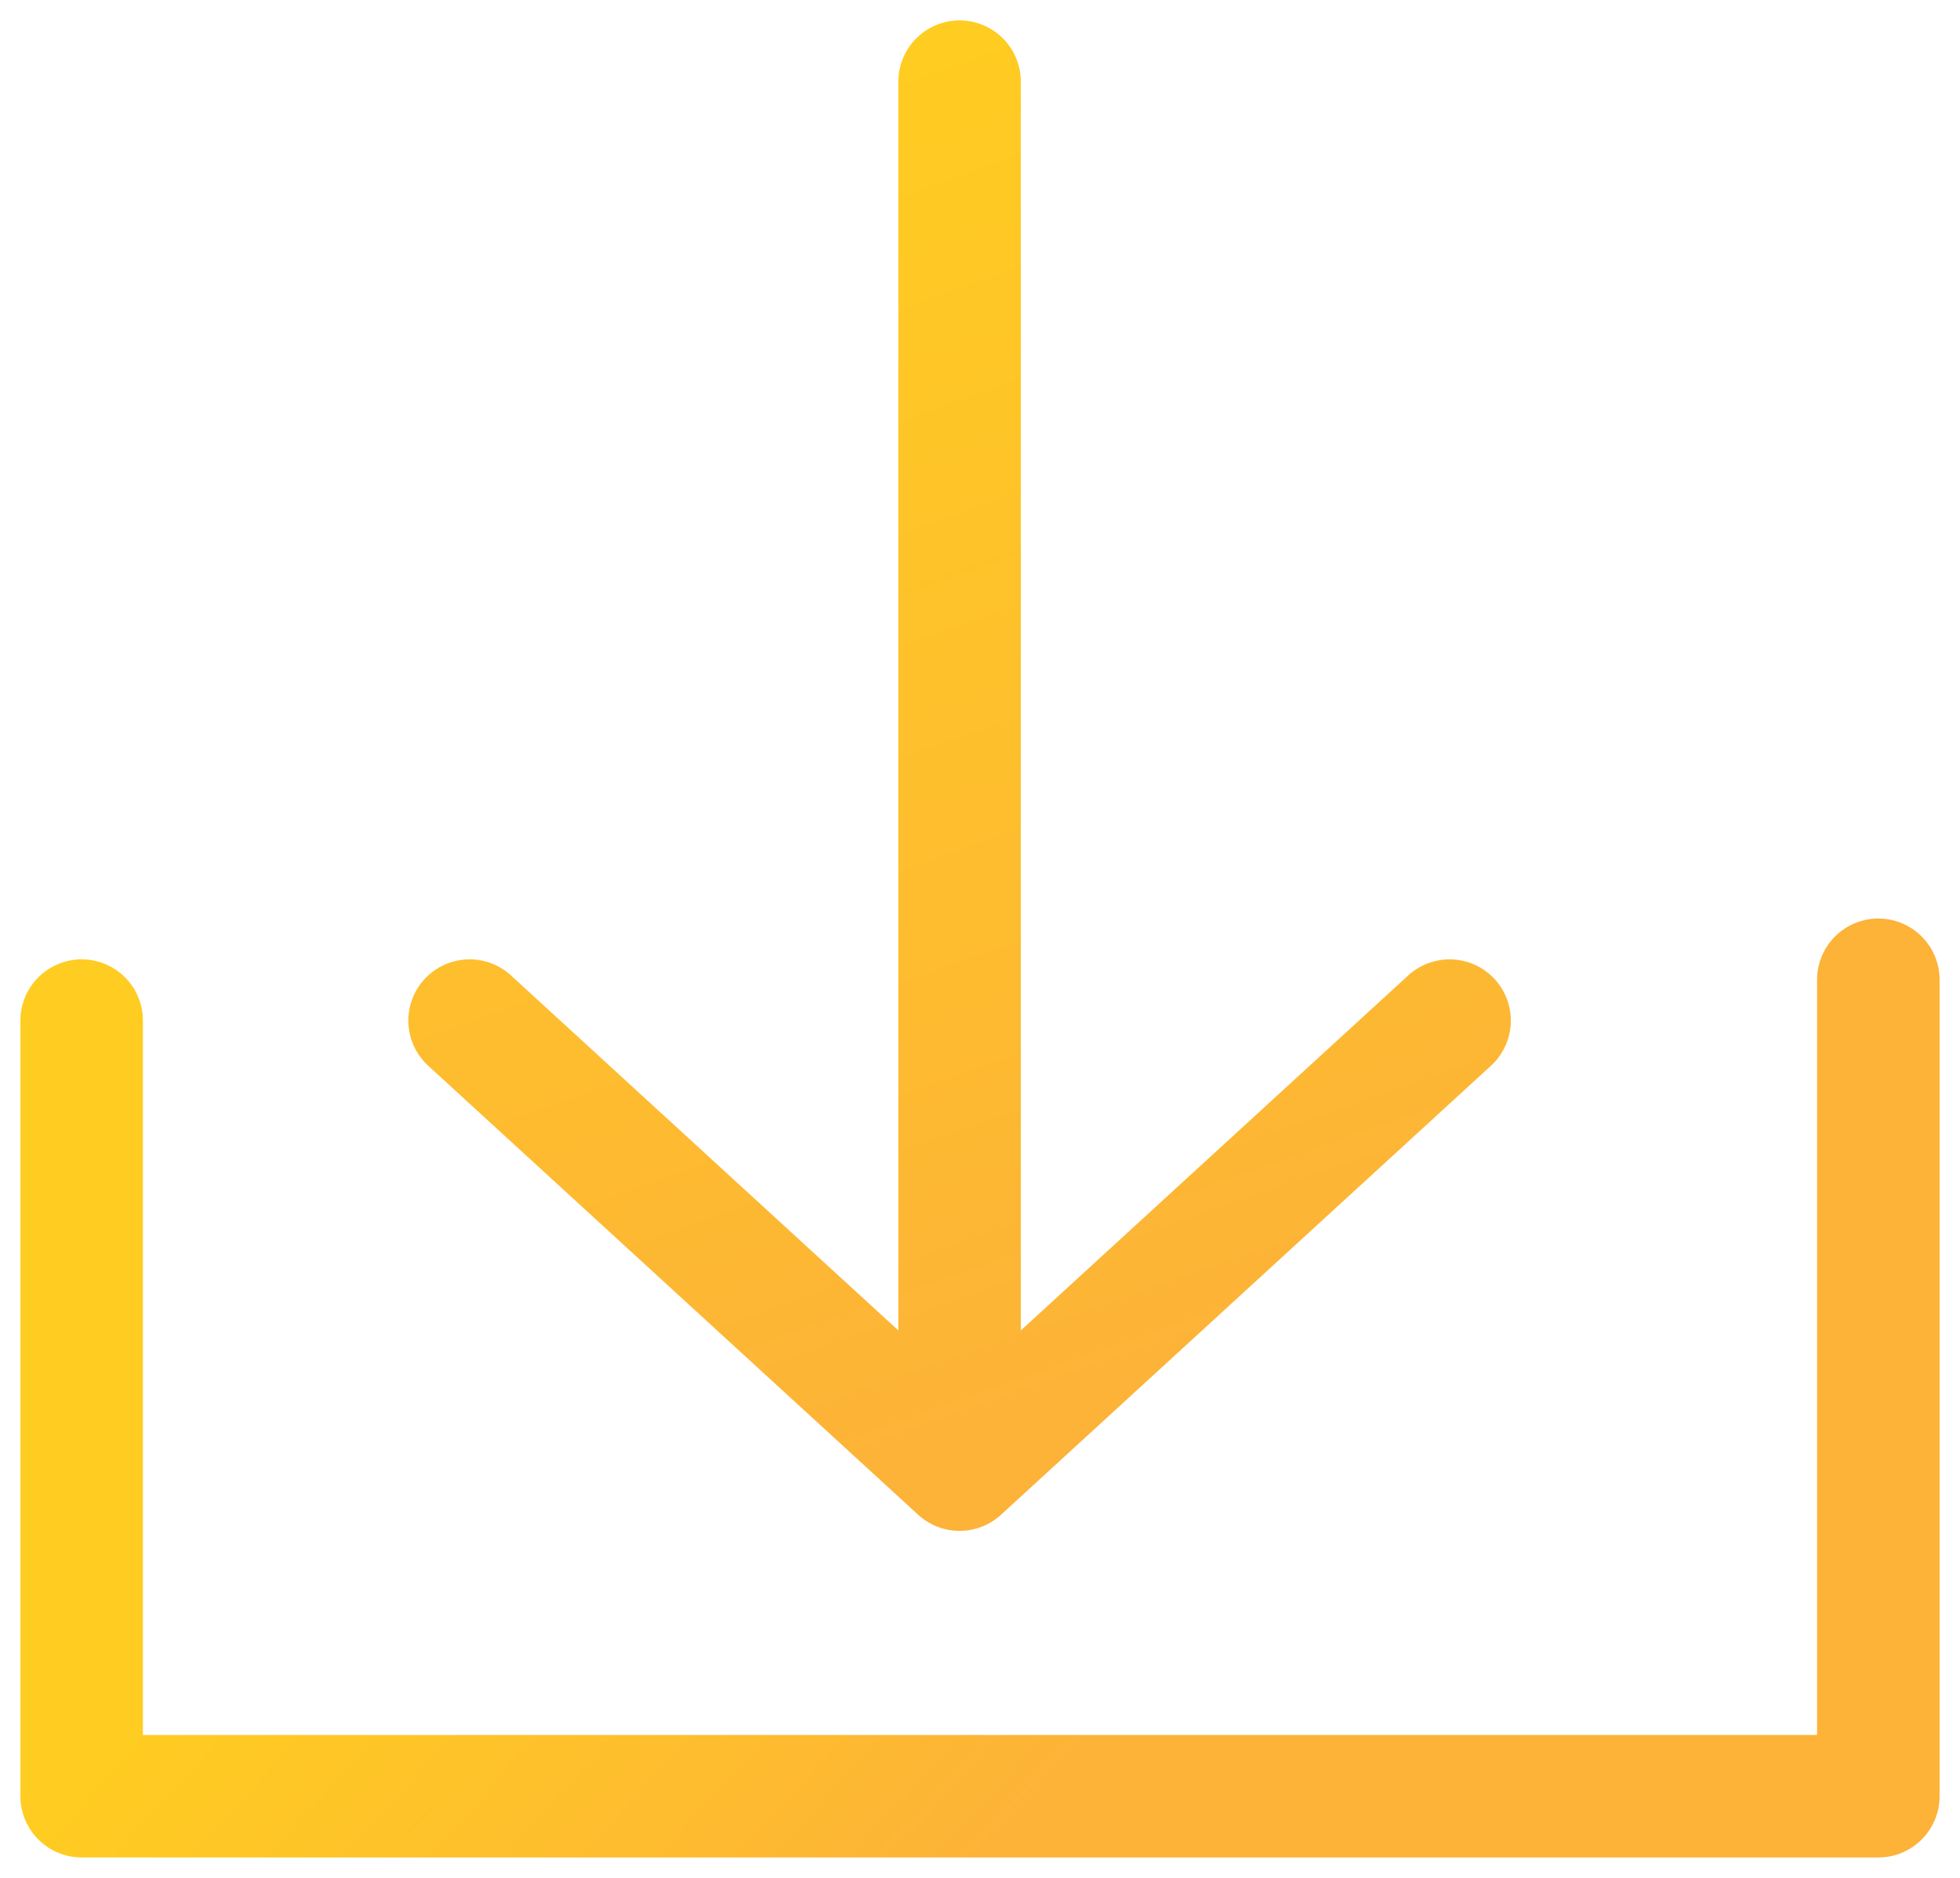
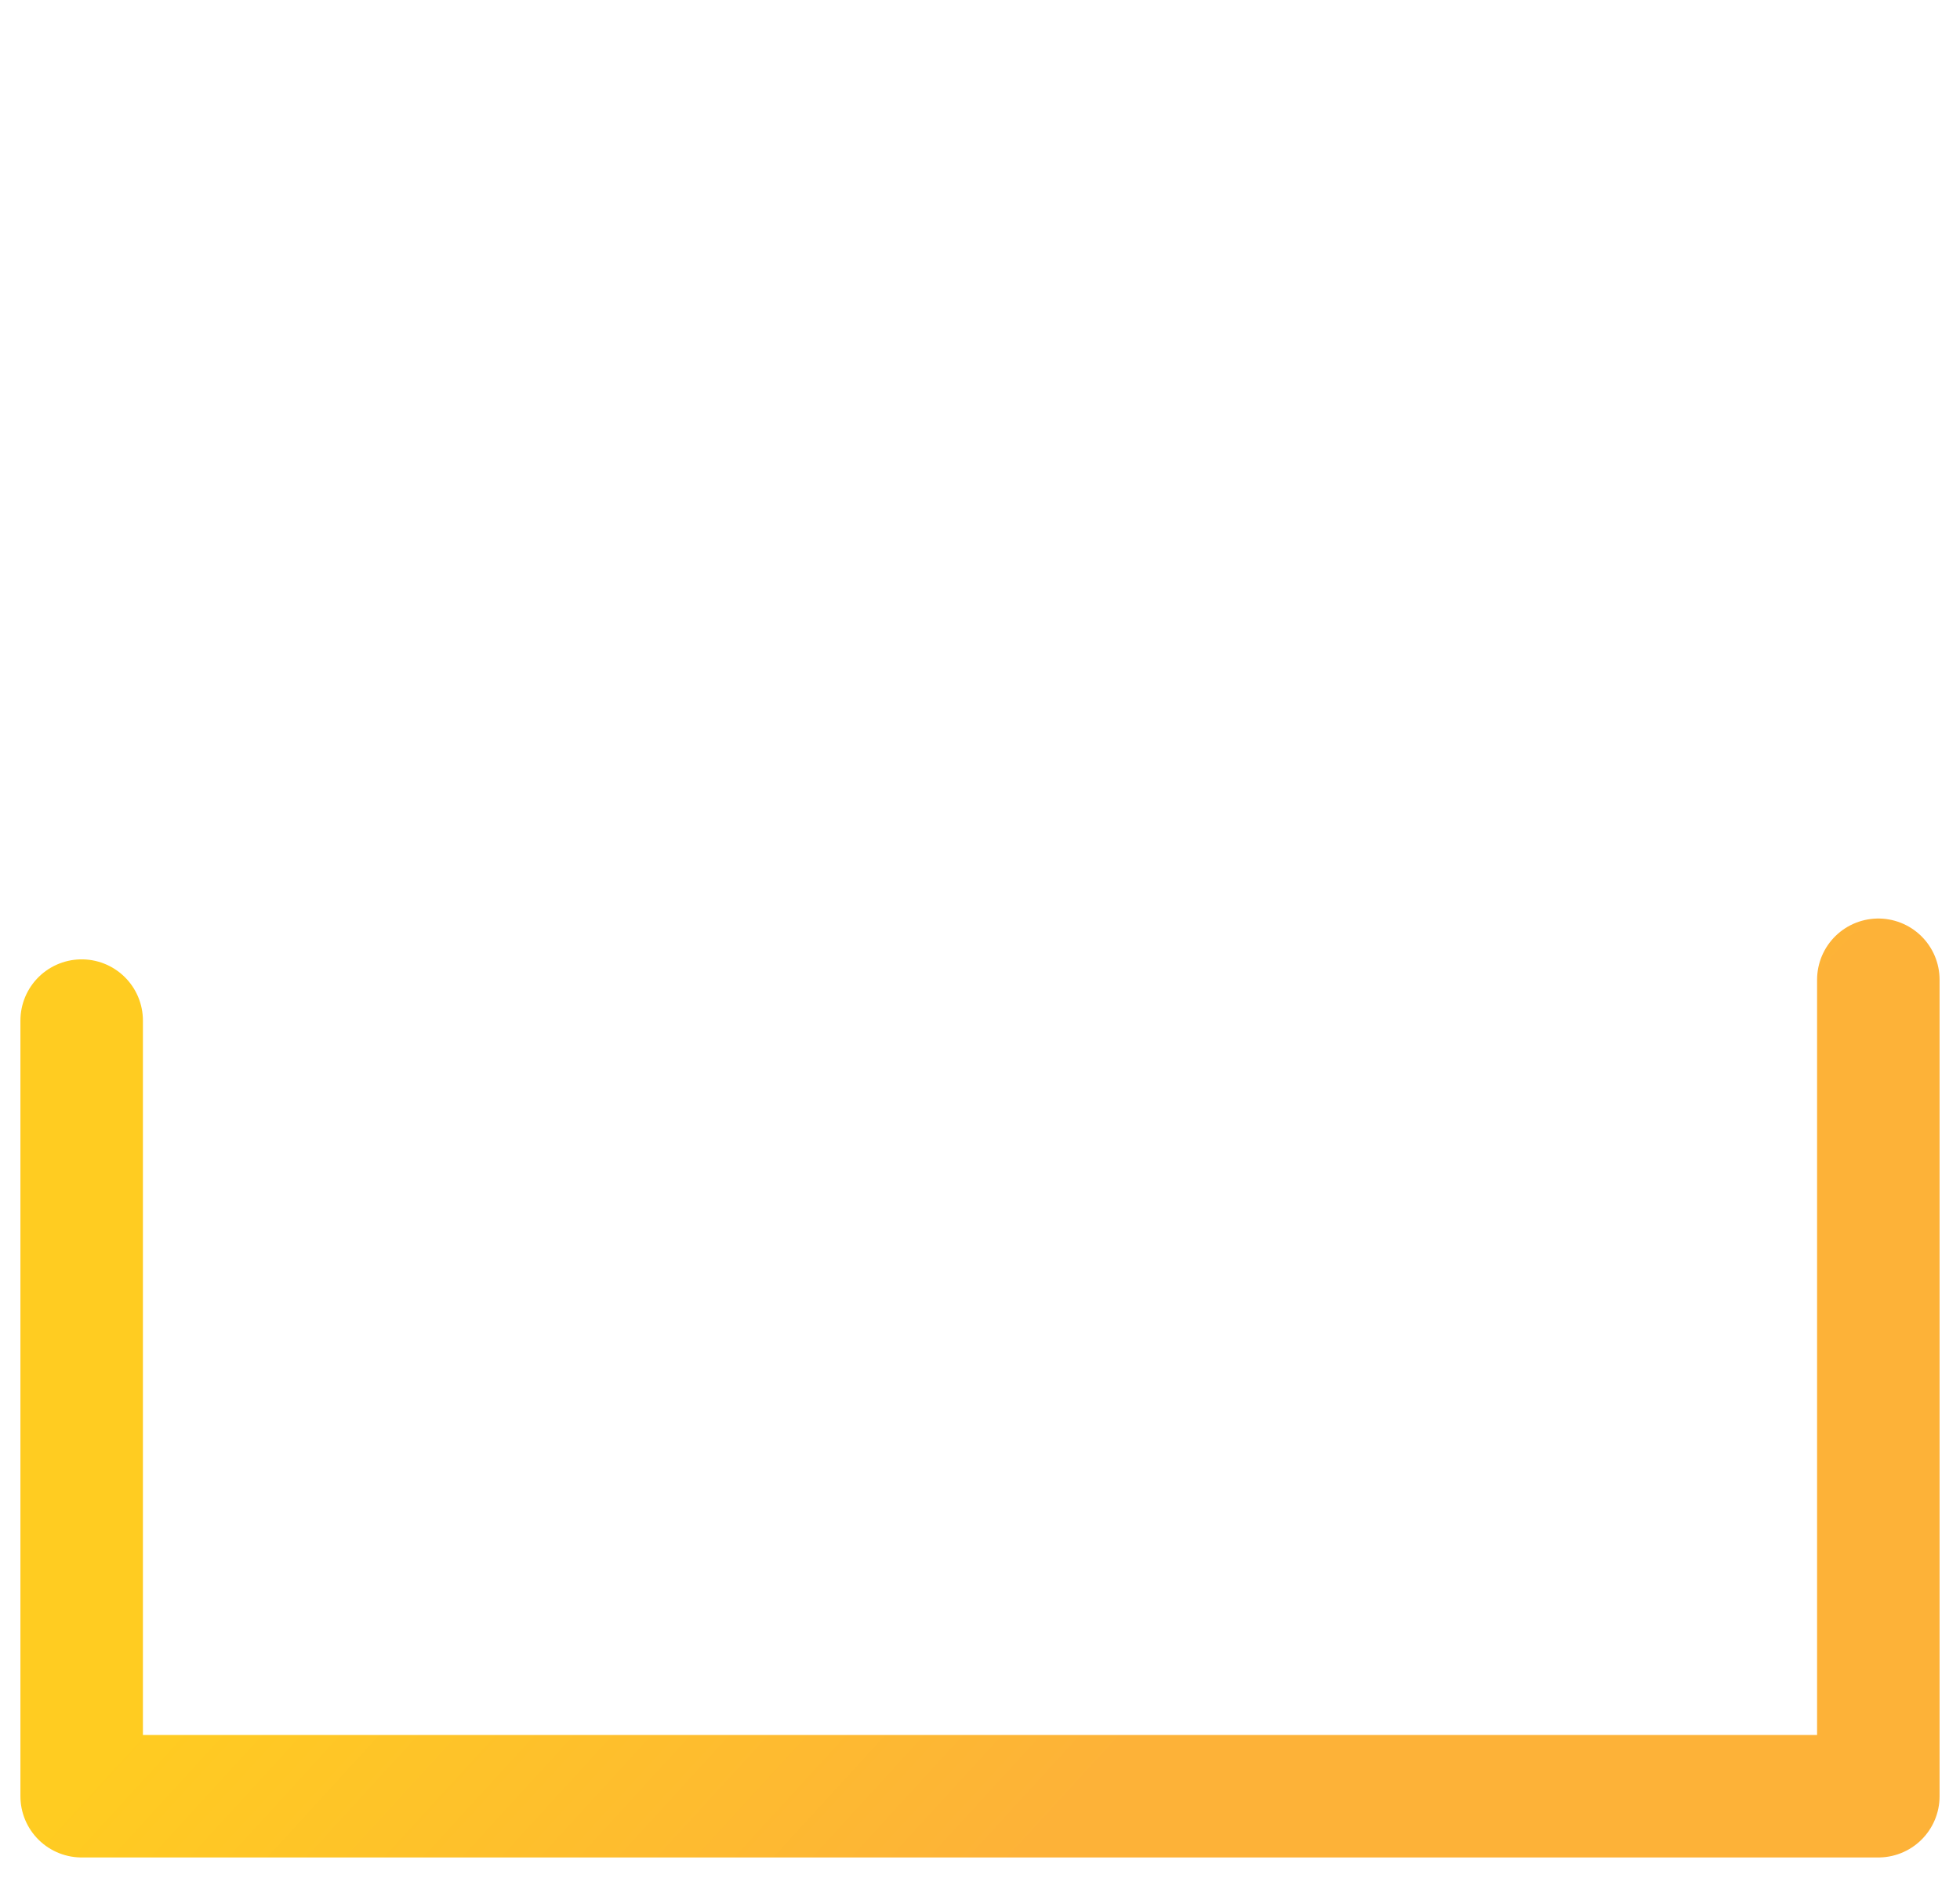
<svg xmlns="http://www.w3.org/2000/svg" width="48" height="46" viewBox="0 0 48 46">
  <defs>
    <linearGradient id="a" x1="36.787%" x2="61.538%" y1="0%" y2="98.952%">
      <stop offset="0%" stop-color="#FFCC21" />
      <stop offset="100%" stop-color="#FDB238" />
    </linearGradient>
    <linearGradient id="b" x1="24.103%" x2="73.128%" y1="39.669%" y2="60.331%">
      <stop offset="0%" stop-color="#FFCC21" />
      <stop offset="98.952%" stop-color="#FDB238" />
    </linearGradient>
  </defs>
  <g fill="none" fill-rule="evenodd" stroke-linecap="round" stroke-width="3">
-     <path stroke="url(#a)" d="M21.5.5v34m-12-11l12 11m0 0l12-11" transform="translate(2 1.5)" />
    <path stroke="url(#b)" stroke-linejoin="round" d="M44 22.5v20H0v-19" transform="translate(2 1.5)" />
  </g>
</svg>